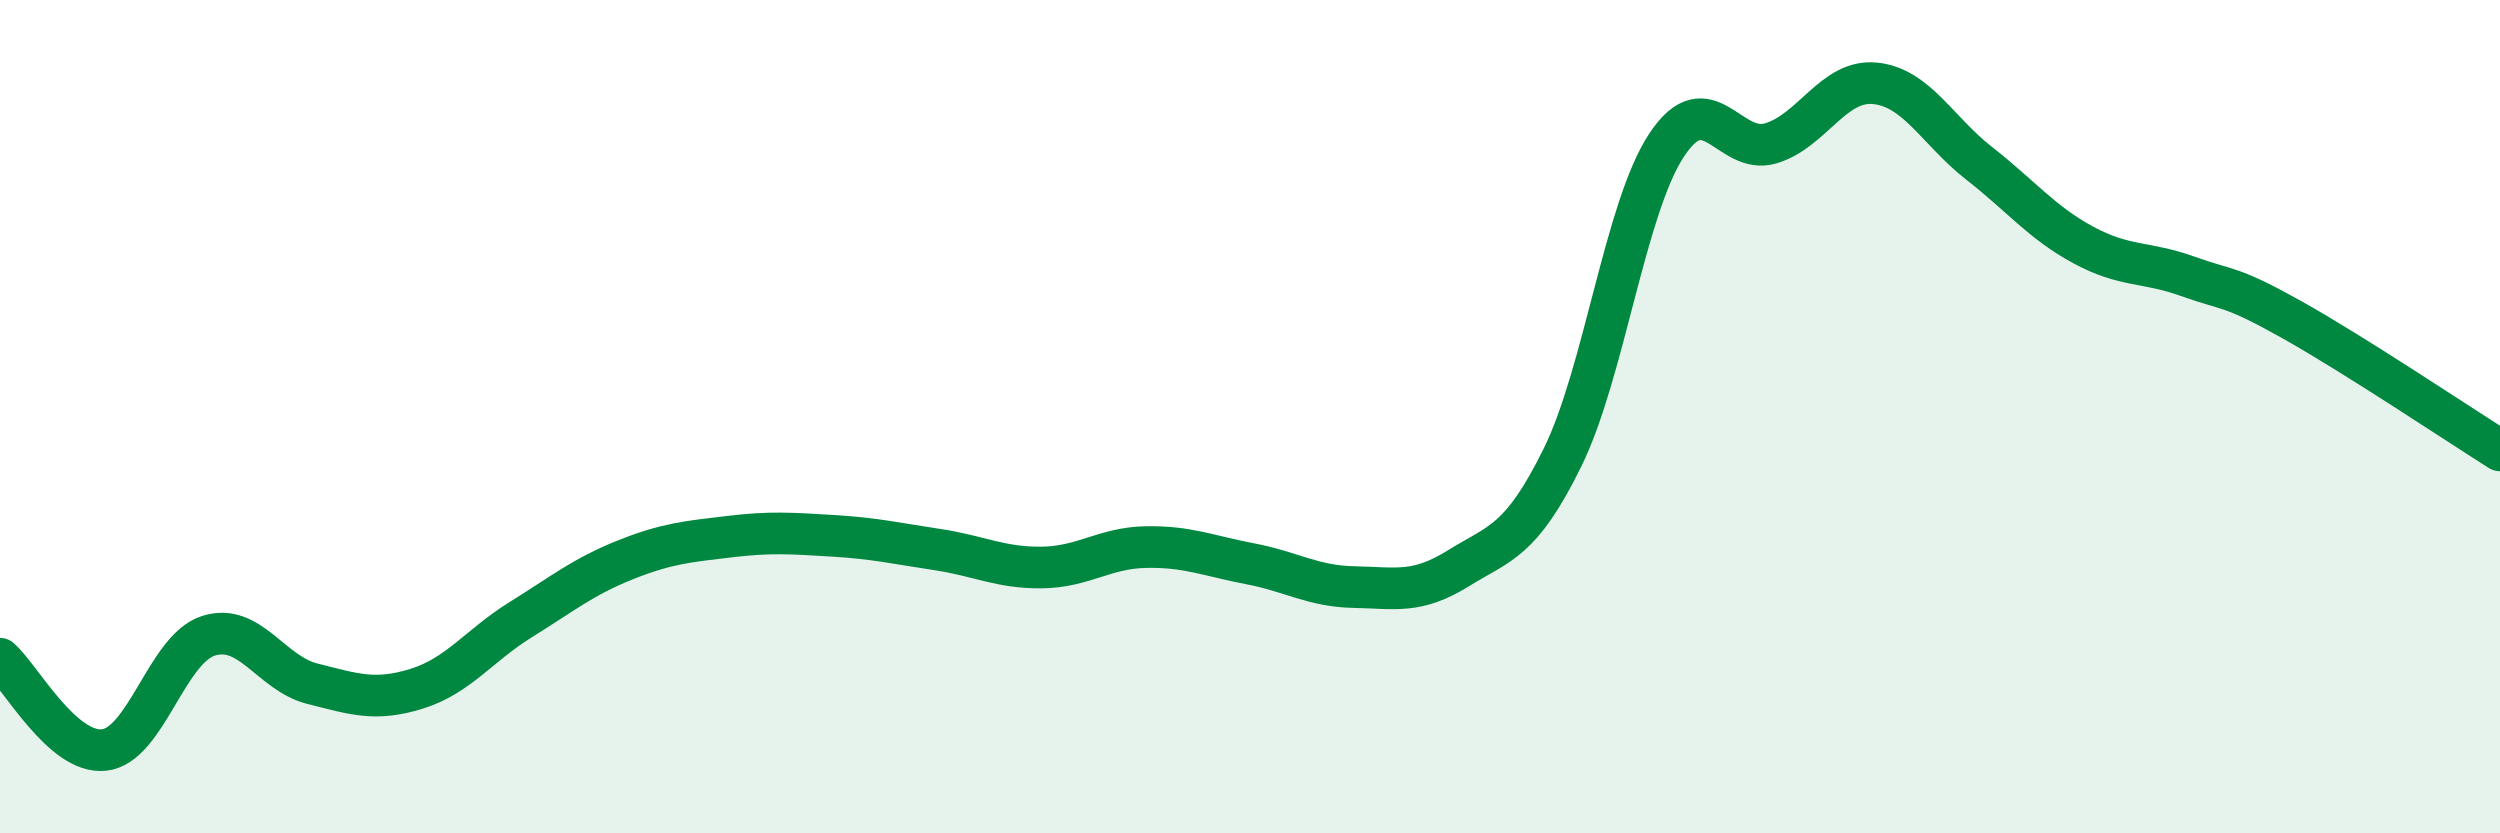
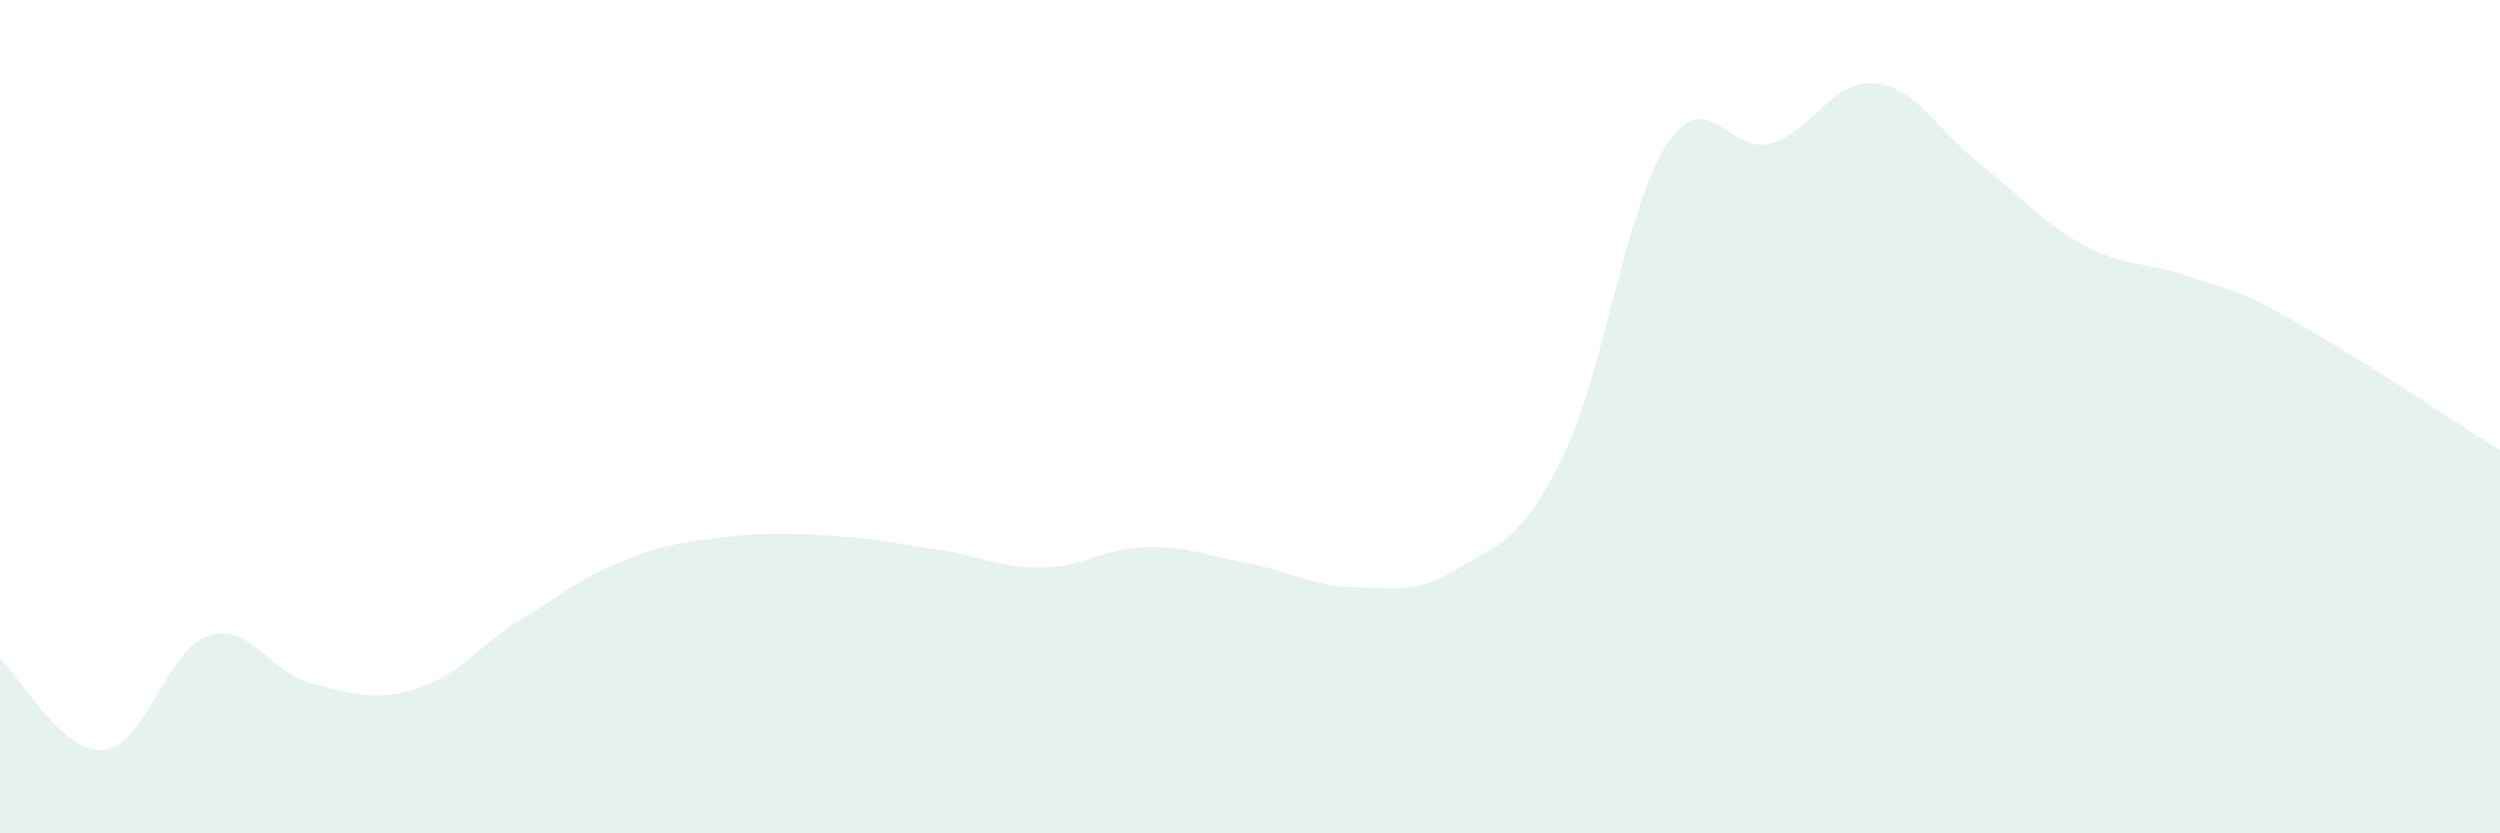
<svg xmlns="http://www.w3.org/2000/svg" width="60" height="20" viewBox="0 0 60 20">
  <path d="M 0,15.81 C 0.5,16.25 1.5,18.11 2.5,18 C 3.5,17.89 4,15.58 5,15.26 C 6,14.94 6.5,16.16 7.5,16.41 C 8.5,16.66 9,16.84 10,16.53 C 11,16.22 11.5,15.49 12.5,14.87 C 13.5,14.25 14,13.84 15,13.44 C 16,13.04 16.5,13 17.5,12.88 C 18.5,12.76 19,12.8 20,12.86 C 21,12.92 21.5,13.04 22.5,13.19 C 23.5,13.34 24,13.63 25,13.62 C 26,13.61 26.5,13.15 27.5,13.13 C 28.5,13.11 29,13.34 30,13.53 C 31,13.72 31.5,14.07 32.5,14.09 C 33.5,14.11 34,14.26 35,13.64 C 36,13.02 36.5,13.01 37.5,10.98 C 38.5,8.95 39,4.99 40,3.48 C 41,1.97 41.5,3.74 42.5,3.44 C 43.5,3.14 44,1.9 45,2 C 46,2.1 46.5,3.14 47.5,3.92 C 48.5,4.7 49,5.34 50,5.88 C 51,6.42 51.5,6.27 52.5,6.63 C 53.5,6.99 53.5,6.83 55,7.67 C 56.5,8.51 59,10.18 60,10.81L60 20L0 20Z" fill="#008740" opacity="0.1" stroke-linecap="round" stroke-linejoin="round" />
-   <path d="M 0,15.81 C 0.5,16.25 1.5,18.11 2.5,18 C 3.5,17.89 4,15.58 5,15.26 C 6,14.94 6.5,16.16 7.5,16.41 C 8.5,16.66 9,16.84 10,16.53 C 11,16.22 11.5,15.49 12.5,14.87 C 13.5,14.25 14,13.84 15,13.44 C 16,13.04 16.5,13 17.5,12.88 C 18.5,12.76 19,12.8 20,12.86 C 21,12.92 21.5,13.04 22.5,13.19 C 23.5,13.34 24,13.63 25,13.62 C 26,13.61 26.5,13.15 27.5,13.13 C 28.5,13.11 29,13.34 30,13.53 C 31,13.72 31.5,14.07 32.5,14.09 C 33.5,14.11 34,14.26 35,13.64 C 36,13.02 36.5,13.01 37.5,10.98 C 38.5,8.95 39,4.99 40,3.48 C 41,1.97 41.5,3.74 42.5,3.44 C 43.5,3.14 44,1.9 45,2 C 46,2.1 46.5,3.14 47.5,3.92 C 48.5,4.7 49,5.34 50,5.88 C 51,6.42 51.5,6.27 52.5,6.63 C 53.5,6.99 53.5,6.83 55,7.67 C 56.5,8.51 59,10.18 60,10.81" stroke="#008740" stroke-width="1" fill="none" stroke-linecap="round" stroke-linejoin="round" />
</svg>